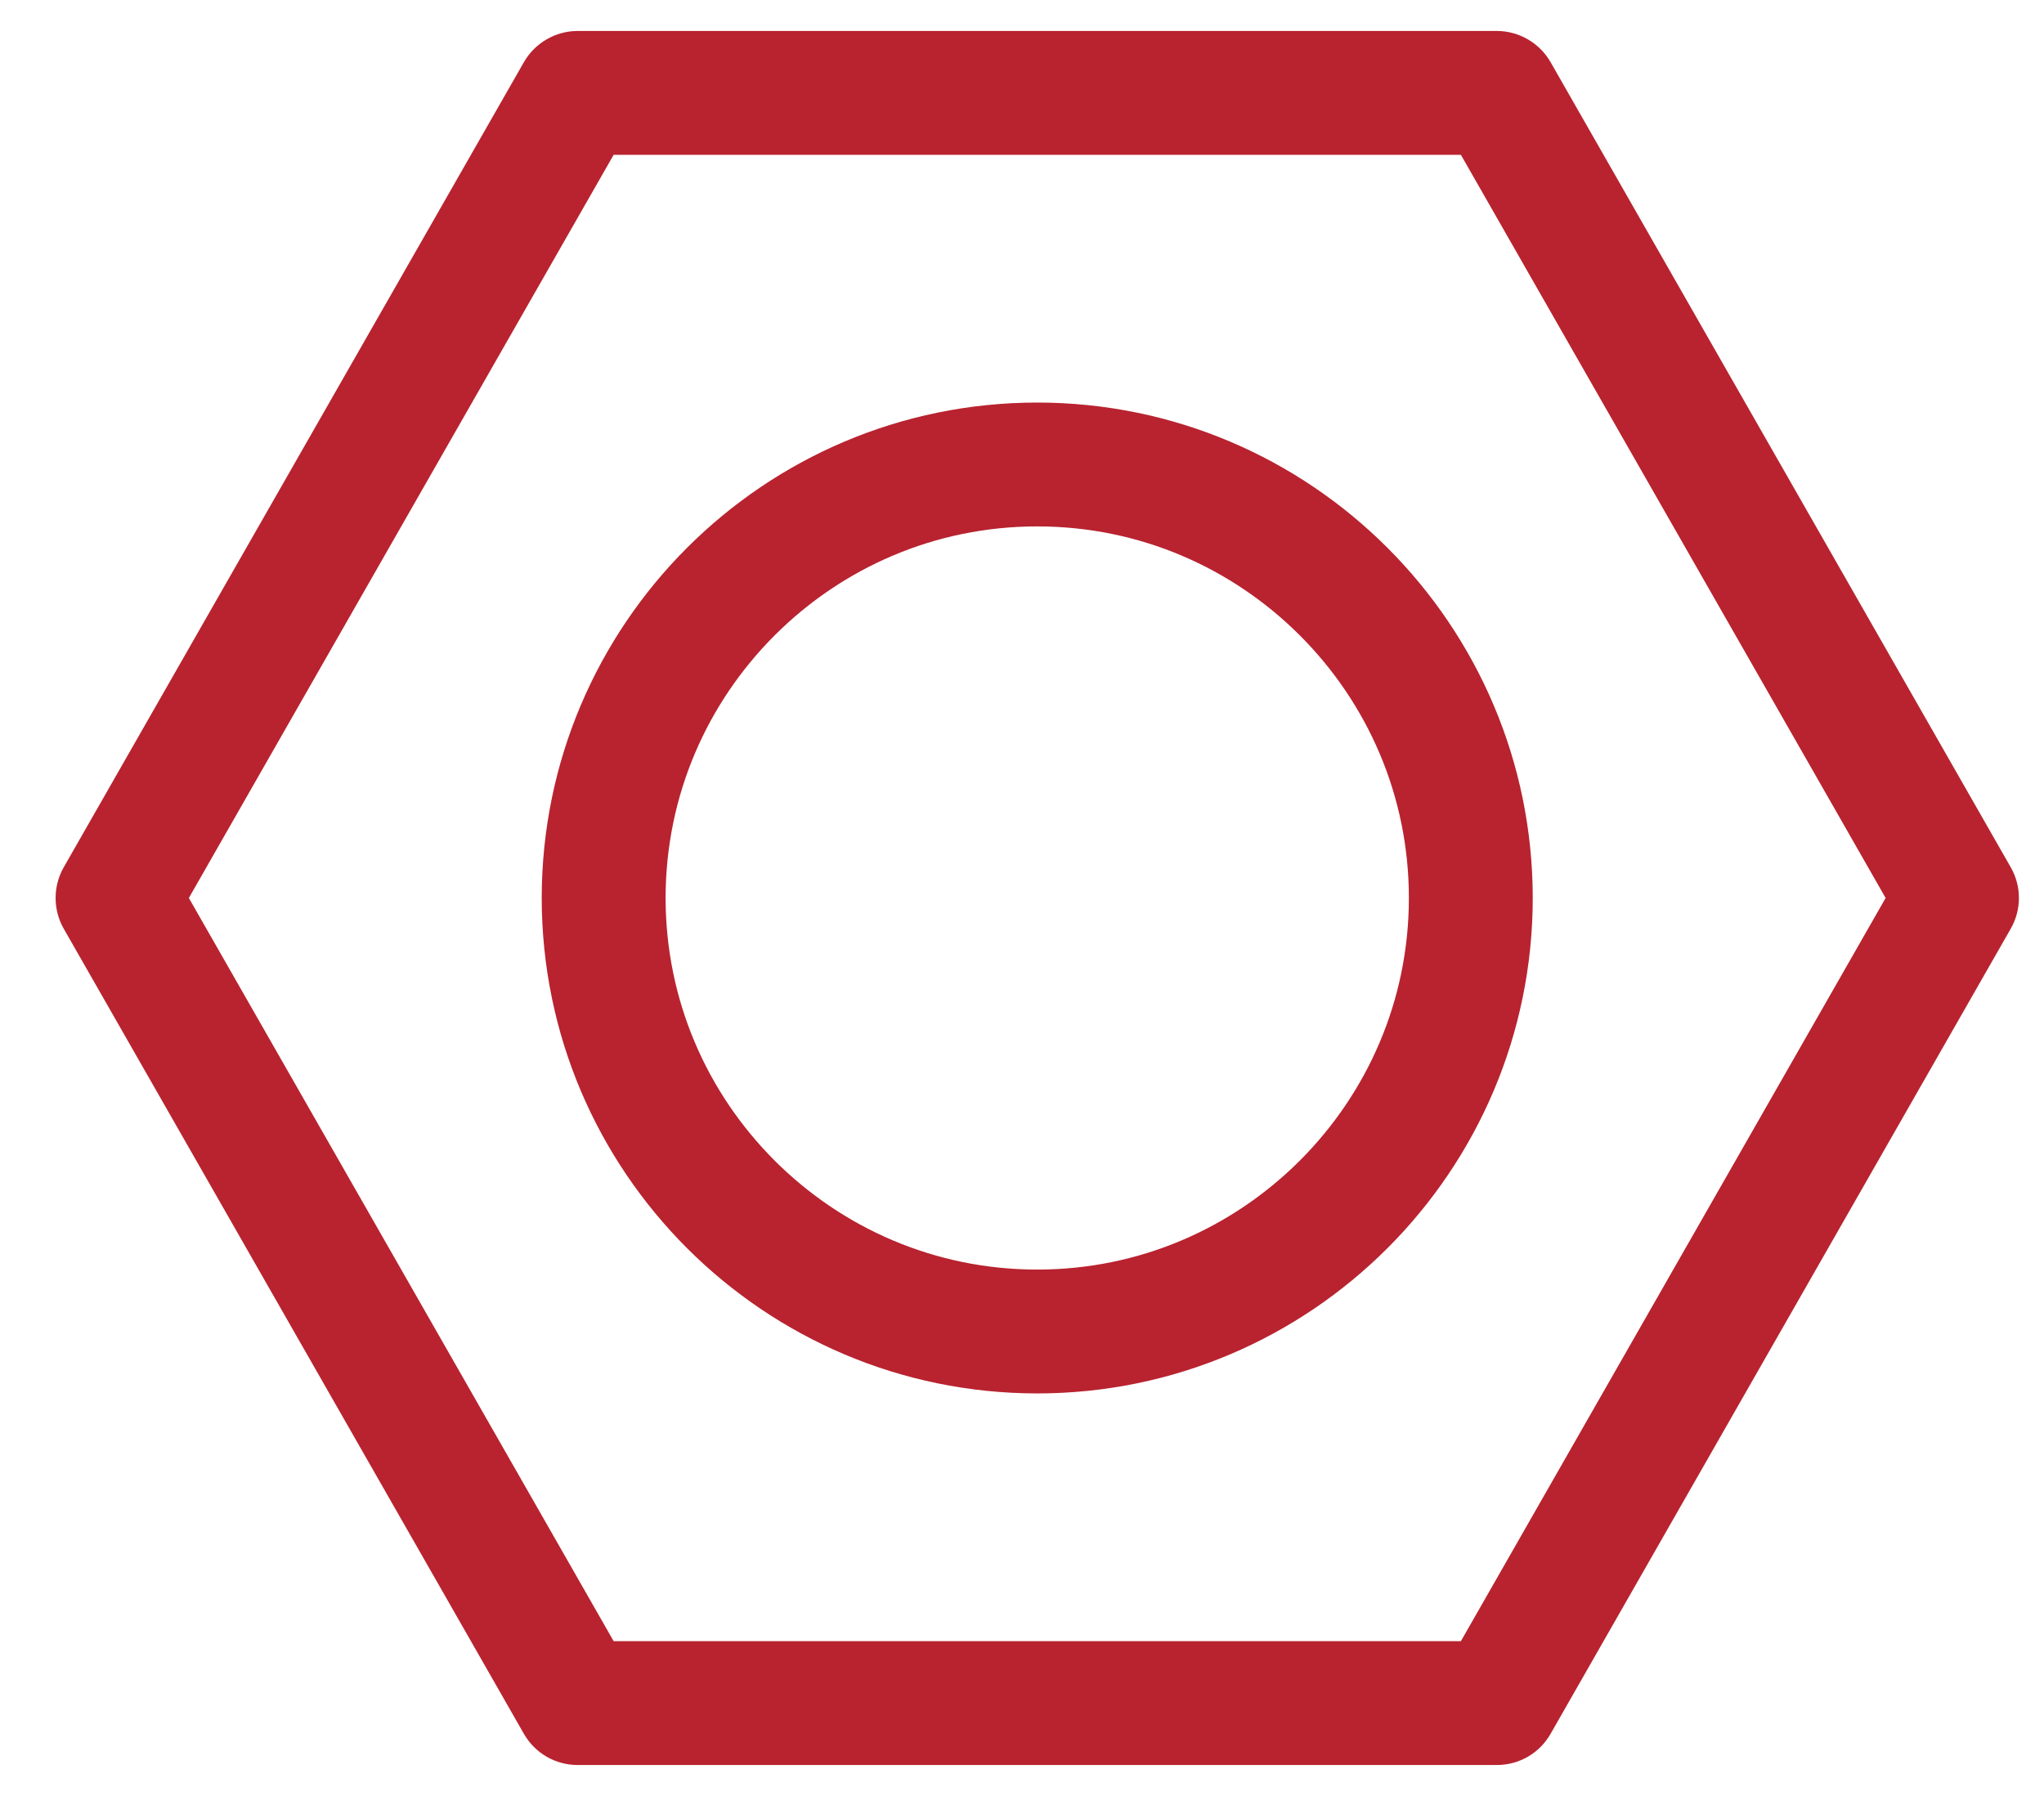
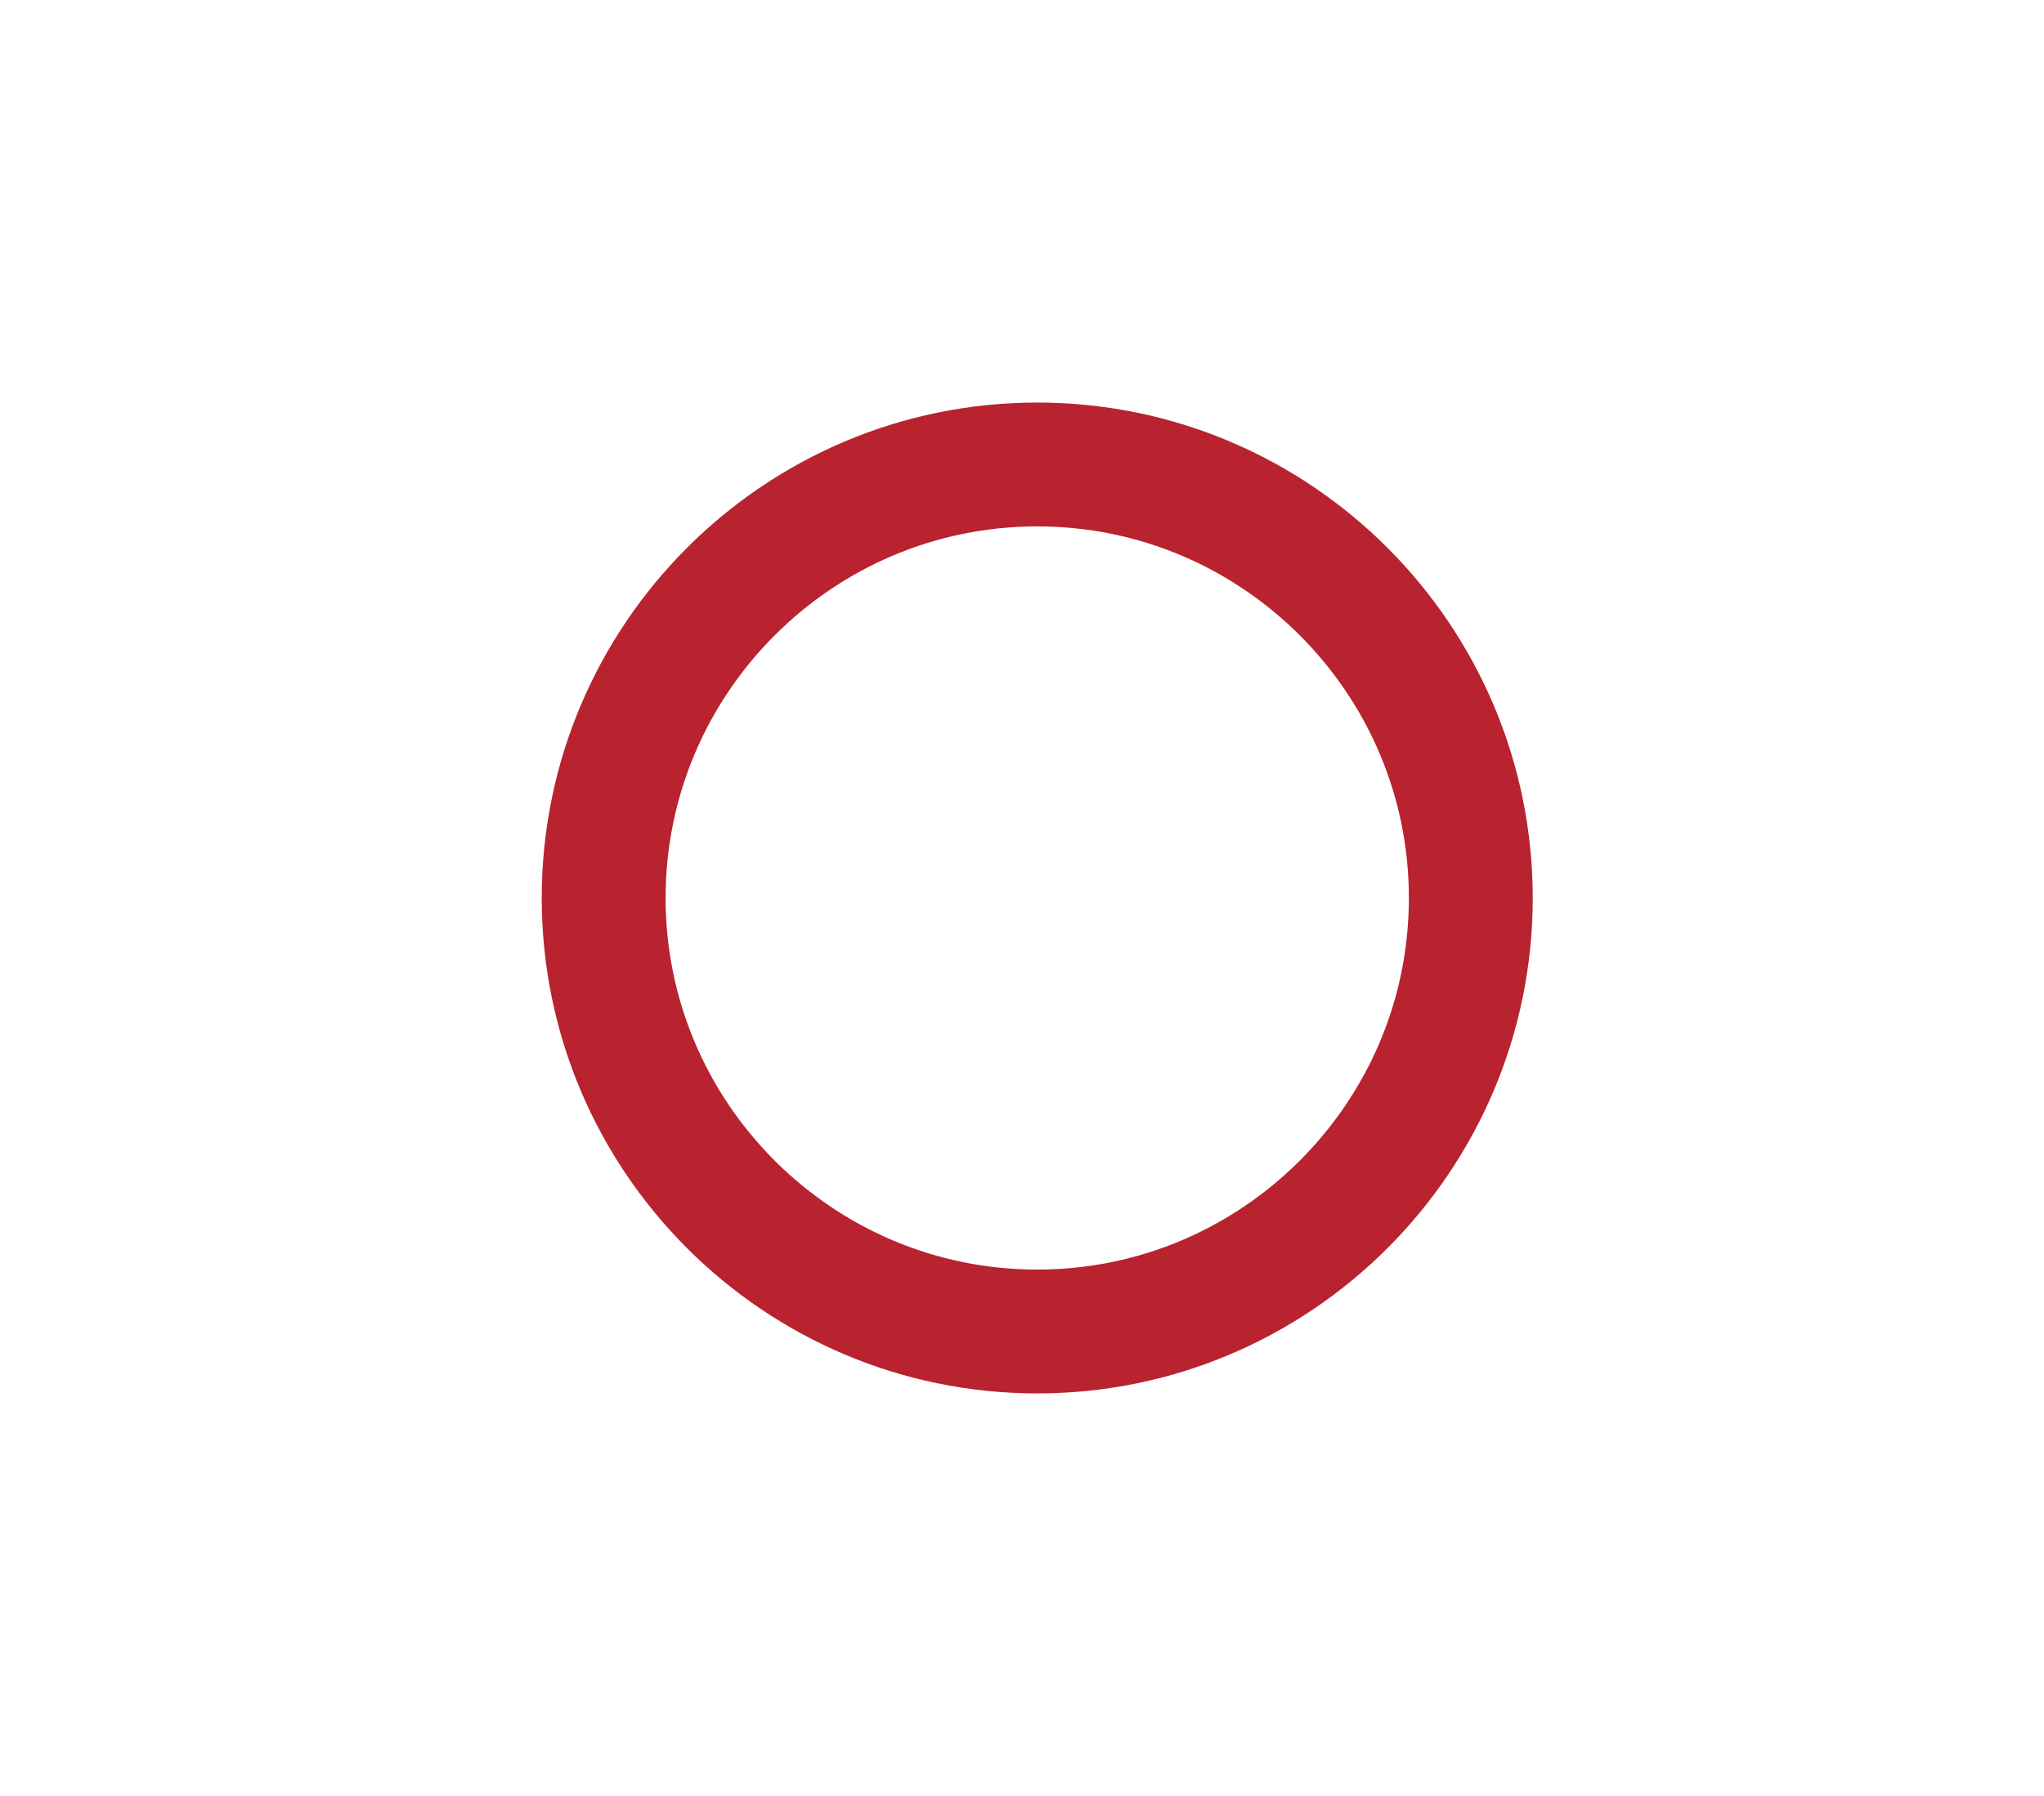
<svg xmlns="http://www.w3.org/2000/svg" width="33px" height="29px" viewBox="0 0 33 29" version="1.1">
  <title>Group 17</title>
  <desc>Created with Sketch.</desc>
  <defs />
  <g id="NAV" stroke="none" stroke-width="1" fill="none" fill-rule="evenodd" transform="translate(-1039, -32)">
    <g id="Group-2" transform="translate(1038.75, 30)" fill="#b8232f">
      <g id="Group-17" transform="translate(0.996, 2.5)">
-         <path d="M22.84,26 L9.161,26 L2.303,14 L9.161,2 L22.84,2 L29.697,14 L22.84,26 L22.84,26 Z M31.717,13.504 L24.288,0.504 C24.111,0.194 23.777,0 23.42,0 L8.58,0 C8.223,0 7.889,0.194 7.712,0.504 L0.283,13.504 C0.108,13.811 0.108,14.189 0.283,14.496 L7.712,27.496 C7.891,27.809 8.22,28 8.58,28 L23.42,28 C23.781,28 24.11,27.809 24.288,27.496 L31.717,14.496 C31.893,14.189 31.893,13.811 31.717,13.504 L31.717,13.504 Z" id="Fill-146" />
        <path d="M23,14 L22,14 C22,15.656 21.329,17.15 20.24,18.24 C19.15,19.329 17.656,20 16,20 C14.345,20 12.85,19.329 11.76,18.24 C10.671,17.15 10.001,15.656 10,14 C10.001,12.344 10.671,10.85 11.76,9.76 C12.85,8.671 14.345,8 16,8 C17.656,8 19.15,8.671 20.24,9.76 C21.329,10.85 22,12.344 22,14 L24,14 C23.998,9.586 20.414,6.002 16,6 C11.587,6.002 8.002,9.586 8,14 C8.002,18.414 11.587,21.998 16,22 C20.414,21.998 23.998,18.414 24,14 L23,14" id="Fill-147" />
      </g>
    </g>
  </g>
</svg>